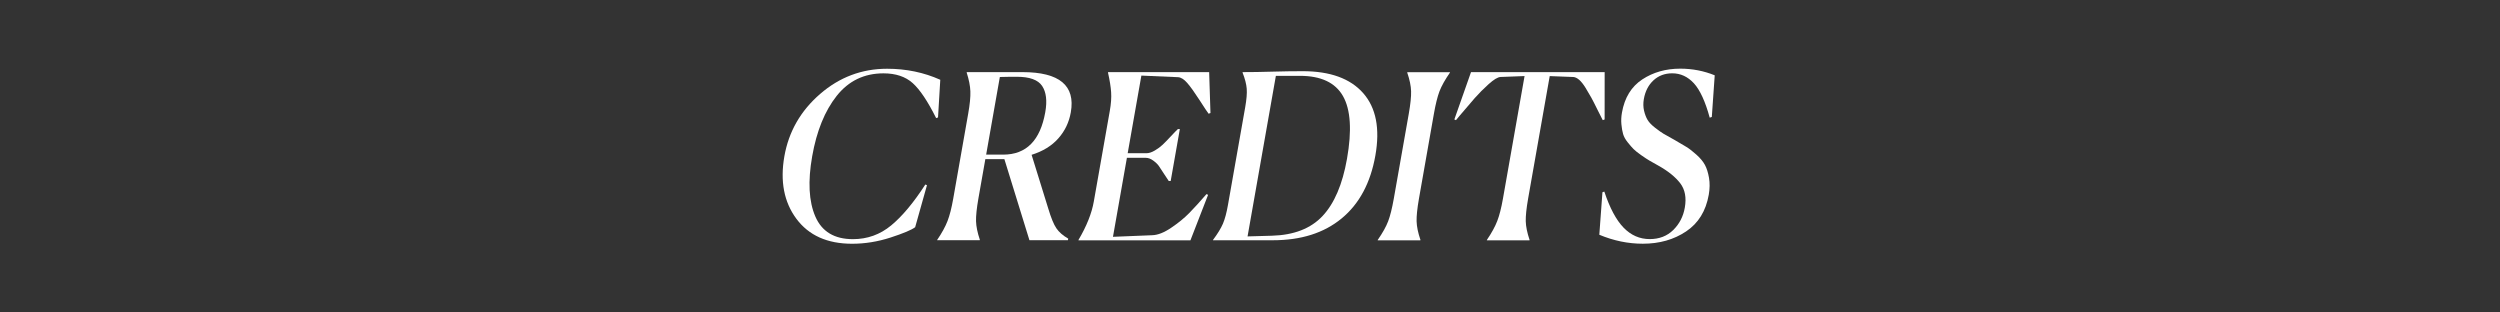
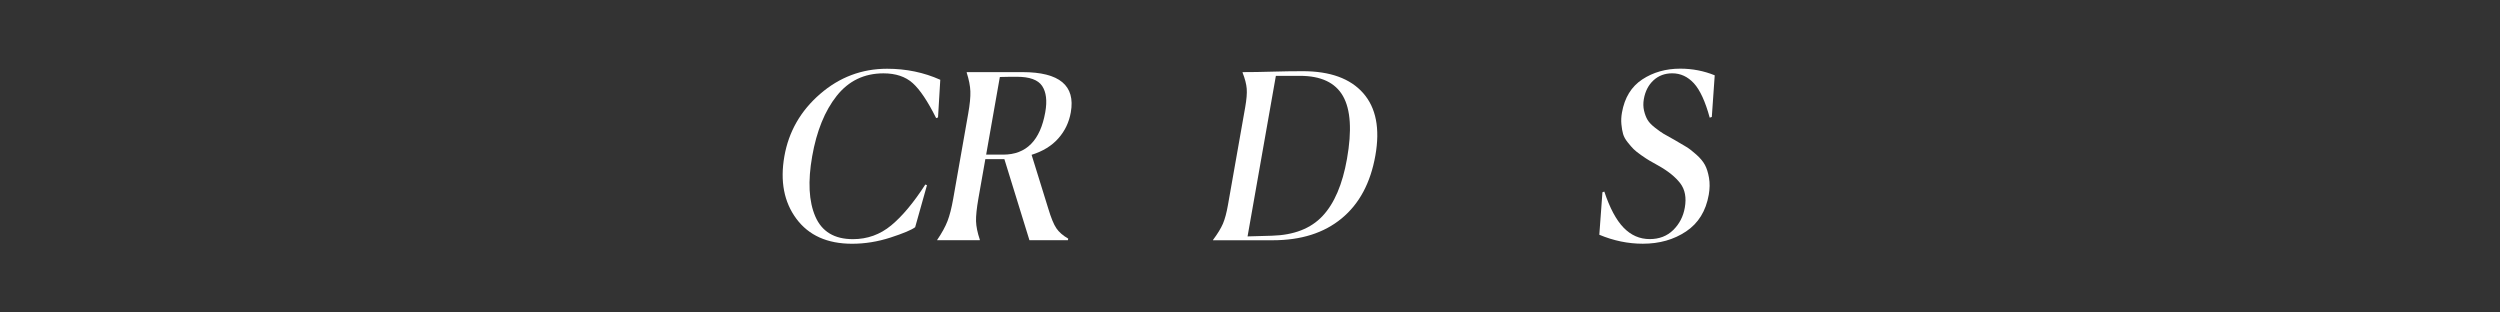
<svg xmlns="http://www.w3.org/2000/svg" id="Layer_1" x="0px" y="0px" viewBox="0 0 800 100" style="enable-background:new 0 0 800 100;" xml:space="preserve">
  <rect x="0" y="0" width="800" height="100" fill="#333333" stroke="none" />
  <style type="text/css"> .st0{fill:#FAFAF5;} .st1{fill:#B31F23;} .st2{fill:#010101;} .st3{fill:none;stroke:#CBAF7B;stroke-width:2;stroke-miterlimit:10;} .st4{fill:#CBAF7B;} .st5{fill:#B0312E;} .st6{fill:none;stroke:#C6B081;stroke-width:2;stroke-miterlimit:10;} .st7{fill:#C6B081;} .st8{fill:#FFFFFF;} .st9{clip-path:url(#SVGID_00000056419118746255231270000001060078242165421472_);} .st10{clip-path:url(#SVGID_00000031171176300871720250000003495264760496654524_);} .st11{clip-path:url(#SVGID_00000012471104107985700870000016689156839755211190_);} .st12{clip-path:url(#SVGID_00000000944135332760726260000018267676932711069322_);} .st13{clip-path:url(#SVGID_00000146501242653618613360000004920394567226110911_);} .st14{clip-path:url(#SVGID_00000122701412371044636270000018165526455431799222_);} .st15{fill:#010101;stroke:#541411;stroke-miterlimit:10;} .st16{fill:#2B2C2B;} .st17{fill:#F0EFEF;} .st18{fill:none;stroke:#010101;stroke-miterlimit:10;} .st19{fill:none;} .st20{opacity:0.2;fill:#7C889D;} .st21{clip-path:url(#SVGID_00000161609432497163169430000006759192944564138156_);} .st22{clip-path:url(#SVGID_00000049204266765245498460000012586535447493094797_);} .st23{clip-path:url(#SVGID_00000166650283802499386020000006576709011194591120_);} .st24{clip-path:url(#SVGID_00000031905368181703242710000001982623156430365085_);} .st25{clip-path:url(#SVGID_00000149377416494517003870000000749320354066258083_);} .st26{clip-path:url(#SVGID_00000163031063601844385450000002920263974253212083_);} </style>
  <g>
    <path class="st8" d="M292.85,72.71c-1.18,0.88-3.82,1.98-7.9,3.31c-4.08,1.32-8.18,1.98-12.28,1.98c-7.93,0-13.88-2.67-17.84-8.01 c-3.96-5.34-5.23-12-3.83-19.99c1.39-7.89,5.2-14.53,11.42-19.92c6.22-5.39,13.37-8.08,21.45-8.08c6.11,0,11.79,1.18,17.02,3.53 l-0.72,12.05l-0.6,0.22c-2.69-5.39-5.19-9.13-7.51-11.21c-2.32-2.08-5.43-3.12-9.35-3.12c-6.16,0-11.15,2.4-14.96,7.2 c-3.81,4.8-6.43,11.25-7.85,19.33c-1.42,8.04-1.08,14.47,1.01,19.29c2.09,4.83,6.1,7.24,12.02,7.24c4.62,0,8.71-1.47,12.26-4.41 c3.55-2.94,7.19-7.3,10.92-13.08l0.52,0.22L292.85,72.71z" />
    <path class="st8" d="M299.91,76.75c1.52-2.25,2.62-4.26,3.3-6.03c0.68-1.76,1.29-4.14,1.82-7.13l4.79-27.2 c0.53-2.99,0.76-5.37,0.7-7.13c-0.06-1.76-0.46-3.77-1.18-6.03l0.03-0.15h17.85c11.8,0,16.95,4.29,15.44,12.86 c-0.56,3.19-1.89,5.97-3.99,8.34c-2.1,2.38-4.95,4.13-8.56,5.26l5.31,17.12c0.91,3.04,1.78,5.17,2.62,6.39 c0.83,1.23,2.1,2.33,3.79,3.31l-0.09,0.51h-12.32l-8.02-25.95h-6.09l-2.23,12.64c-0.54,3.09-0.79,5.49-0.75,7.2 c0.05,1.72,0.46,3.7,1.22,5.95l-0.03,0.15h-13.65L299.91,76.75z M325.42,24.57h-2.1c-1.35,0-2.48,0.03-3.37,0.07l-4.38,24.84h5.46 c7.37,0,11.86-4.53,13.46-13.6c0.64-3.63,0.3-6.42-1.01-8.38C332.17,25.55,329.48,24.57,325.42,24.57z" />
-     <path class="st8" d="M380.94,76.9H345.1l0.03-0.15c2.6-4.41,4.23-8.5,4.89-12.27l5.11-28.96c0.41-2.3,0.55-4.31,0.43-6.03 s-0.45-3.8-1-6.25l0.03-0.15h32.34l0.42,13.08l-0.6,0.22c-0.38-0.49-1.36-1.96-2.93-4.41c-1.58-2.45-2.88-4.26-3.91-5.44 c-1.03-1.18-2.01-1.79-2.93-1.84l-11.74-0.51l-4.38,24.84h6.02c0.79,0,1.68-0.29,2.68-0.88c0.99-0.59,1.82-1.2,2.49-1.84 c0.67-0.64,1.54-1.53,2.61-2.68c1.07-1.15,1.82-1.92,2.26-2.32h0.63l-2.93,16.61H374c-0.19-0.24-0.66-0.96-1.41-2.13 c-0.75-1.18-1.33-2.06-1.74-2.65c-0.41-0.59-1.02-1.18-1.82-1.76c-0.81-0.59-1.61-0.88-2.4-0.88h-6.02l-4.46,25.28l12.55-0.51 c1.78-0.05,3.81-0.84,6.09-2.39c2.28-1.54,4.2-3.11,5.76-4.7c1.56-1.59,3.4-3.61,5.52-6.06l0.52,0.22L380.94,76.9z" />
    <path class="st8" d="M388.18,76.75c1.46-1.96,2.51-3.67,3.15-5.15c0.63-1.47,1.17-3.48,1.62-6.03l5.5-31.17 c0.45-2.55,0.62-4.56,0.5-6.03c-0.12-1.47-0.56-3.18-1.33-5.14l0.03-0.15c2.89,0,6.04-0.05,9.44-0.15c3.4-0.1,6.67-0.15,9.79-0.15 c8.77,0,15.22,2.34,19.34,7.02c4.12,4.68,5.42,11.33,3.9,19.96c-1.55,8.77-5.15,15.49-10.8,20.14c-5.65,4.66-12.98,6.98-21.99,6.98 h-19.18L388.18,76.75z M408.28,24.27l-9.06,51.38l7.81-0.22c7.03-0.2,12.43-2.3,16.2-6.32c3.76-4.02,6.37-10.12,7.81-18.3 c1.6-9.06,1.17-15.75-1.29-20.07c-2.46-4.31-7.05-6.47-13.77-6.47H408.28z" />
-     <path class="st8" d="M440.89,76.75c1.56-2.25,2.67-4.24,3.32-5.95c0.65-1.71,1.25-4.12,1.8-7.2l4.8-27.2 c0.54-3.09,0.79-5.49,0.74-7.2c-0.05-1.71-0.46-3.7-1.23-5.95l0.03-0.15H464l-0.03,0.15c-1.56,2.25-2.67,4.24-3.33,5.95 c-0.65,1.72-1.25,4.12-1.79,7.2l-4.79,27.2c-0.54,3.09-0.79,5.49-0.75,7.2c0.05,1.72,0.46,3.7,1.23,5.95l-0.03,0.15h-13.65 L440.89,76.75z" />
-     <path class="st8" d="M489.44,76.9h-13.65l0.03-0.15c1.52-2.25,2.62-4.26,3.3-6.03c0.68-1.76,1.29-4.14,1.82-7.13l6.92-39.25 l-7.68,0.29c-0.9,0.05-2.16,0.81-3.8,2.28c-1.64,1.47-3.12,2.96-4.46,4.48c-1.34,1.52-2.96,3.41-4.85,5.66 c-0.53,0.64-0.92,1.1-1.16,1.4l-0.52-0.22l5.33-15.14h42.77l-0.01,15.14l-0.6,0.22c-0.35-0.64-0.92-1.76-1.71-3.38 c-0.79-1.62-1.44-2.89-1.95-3.82c-0.51-0.93-1.12-1.97-1.83-3.12c-0.71-1.15-1.39-2.01-2.03-2.57c-0.65-0.56-1.27-0.87-1.87-0.92 l-7.58-0.29l-6.92,39.25c-0.54,3.09-0.79,5.49-0.75,7.2c0.05,1.72,0.46,3.7,1.22,5.95L489.44,76.9z" />
    <path class="st8" d="M547.78,37.43l-0.67,0.22c-1.42-5.19-3.11-8.86-5.06-10.99c-1.96-2.13-4.27-3.2-6.93-3.2 c-2.38,0-4.38,0.75-6,2.24c-1.62,1.5-2.65,3.49-3.09,5.99c-0.23,1.32-0.21,2.57,0.07,3.75c0.28,1.18,0.66,2.16,1.13,2.94 c0.47,0.79,1.27,1.62,2.4,2.5c1.13,0.88,2.06,1.54,2.8,1.98c0.74,0.44,1.88,1.08,3.41,1.91c1.61,0.93,2.88,1.68,3.8,2.24 c0.93,0.56,2,1.4,3.23,2.5c1.23,1.1,2.13,2.19,2.71,3.27c0.58,1.08,1.01,2.45,1.3,4.12c0.29,1.67,0.26,3.48-0.08,5.44 c-0.92,5.19-3.33,9.1-7.25,11.72c-3.92,2.62-8.53,3.93-13.85,3.93c-4.71,0-9.35-0.96-13.92-2.87l1-13.6l0.6-0.22 c1.74,5.24,3.79,9.09,6.16,11.54c2.37,2.45,5.16,3.67,8.38,3.67c3.03,0,5.54-0.97,7.51-2.9c1.97-1.93,3.21-4.32,3.71-7.17 c0.56-3.19,0.07-5.78-1.46-7.79c-1.54-2.01-3.87-3.9-7.02-5.66c-1.32-0.73-2.27-1.27-2.87-1.62s-1.45-0.91-2.57-1.69 c-1.12-0.78-1.95-1.45-2.48-1.98s-1.17-1.26-1.89-2.17c-0.73-0.91-1.21-1.79-1.46-2.65c-0.25-0.86-0.43-1.89-0.54-3.09 c-0.12-1.2-0.06-2.46,0.18-3.79c0.84-4.75,3-8.28,6.49-10.58c3.49-2.3,7.54-3.45,12.16-3.45c3.87,0,7.55,0.71,11.03,2.13 L547.78,37.43z" />
  </g>
</svg>